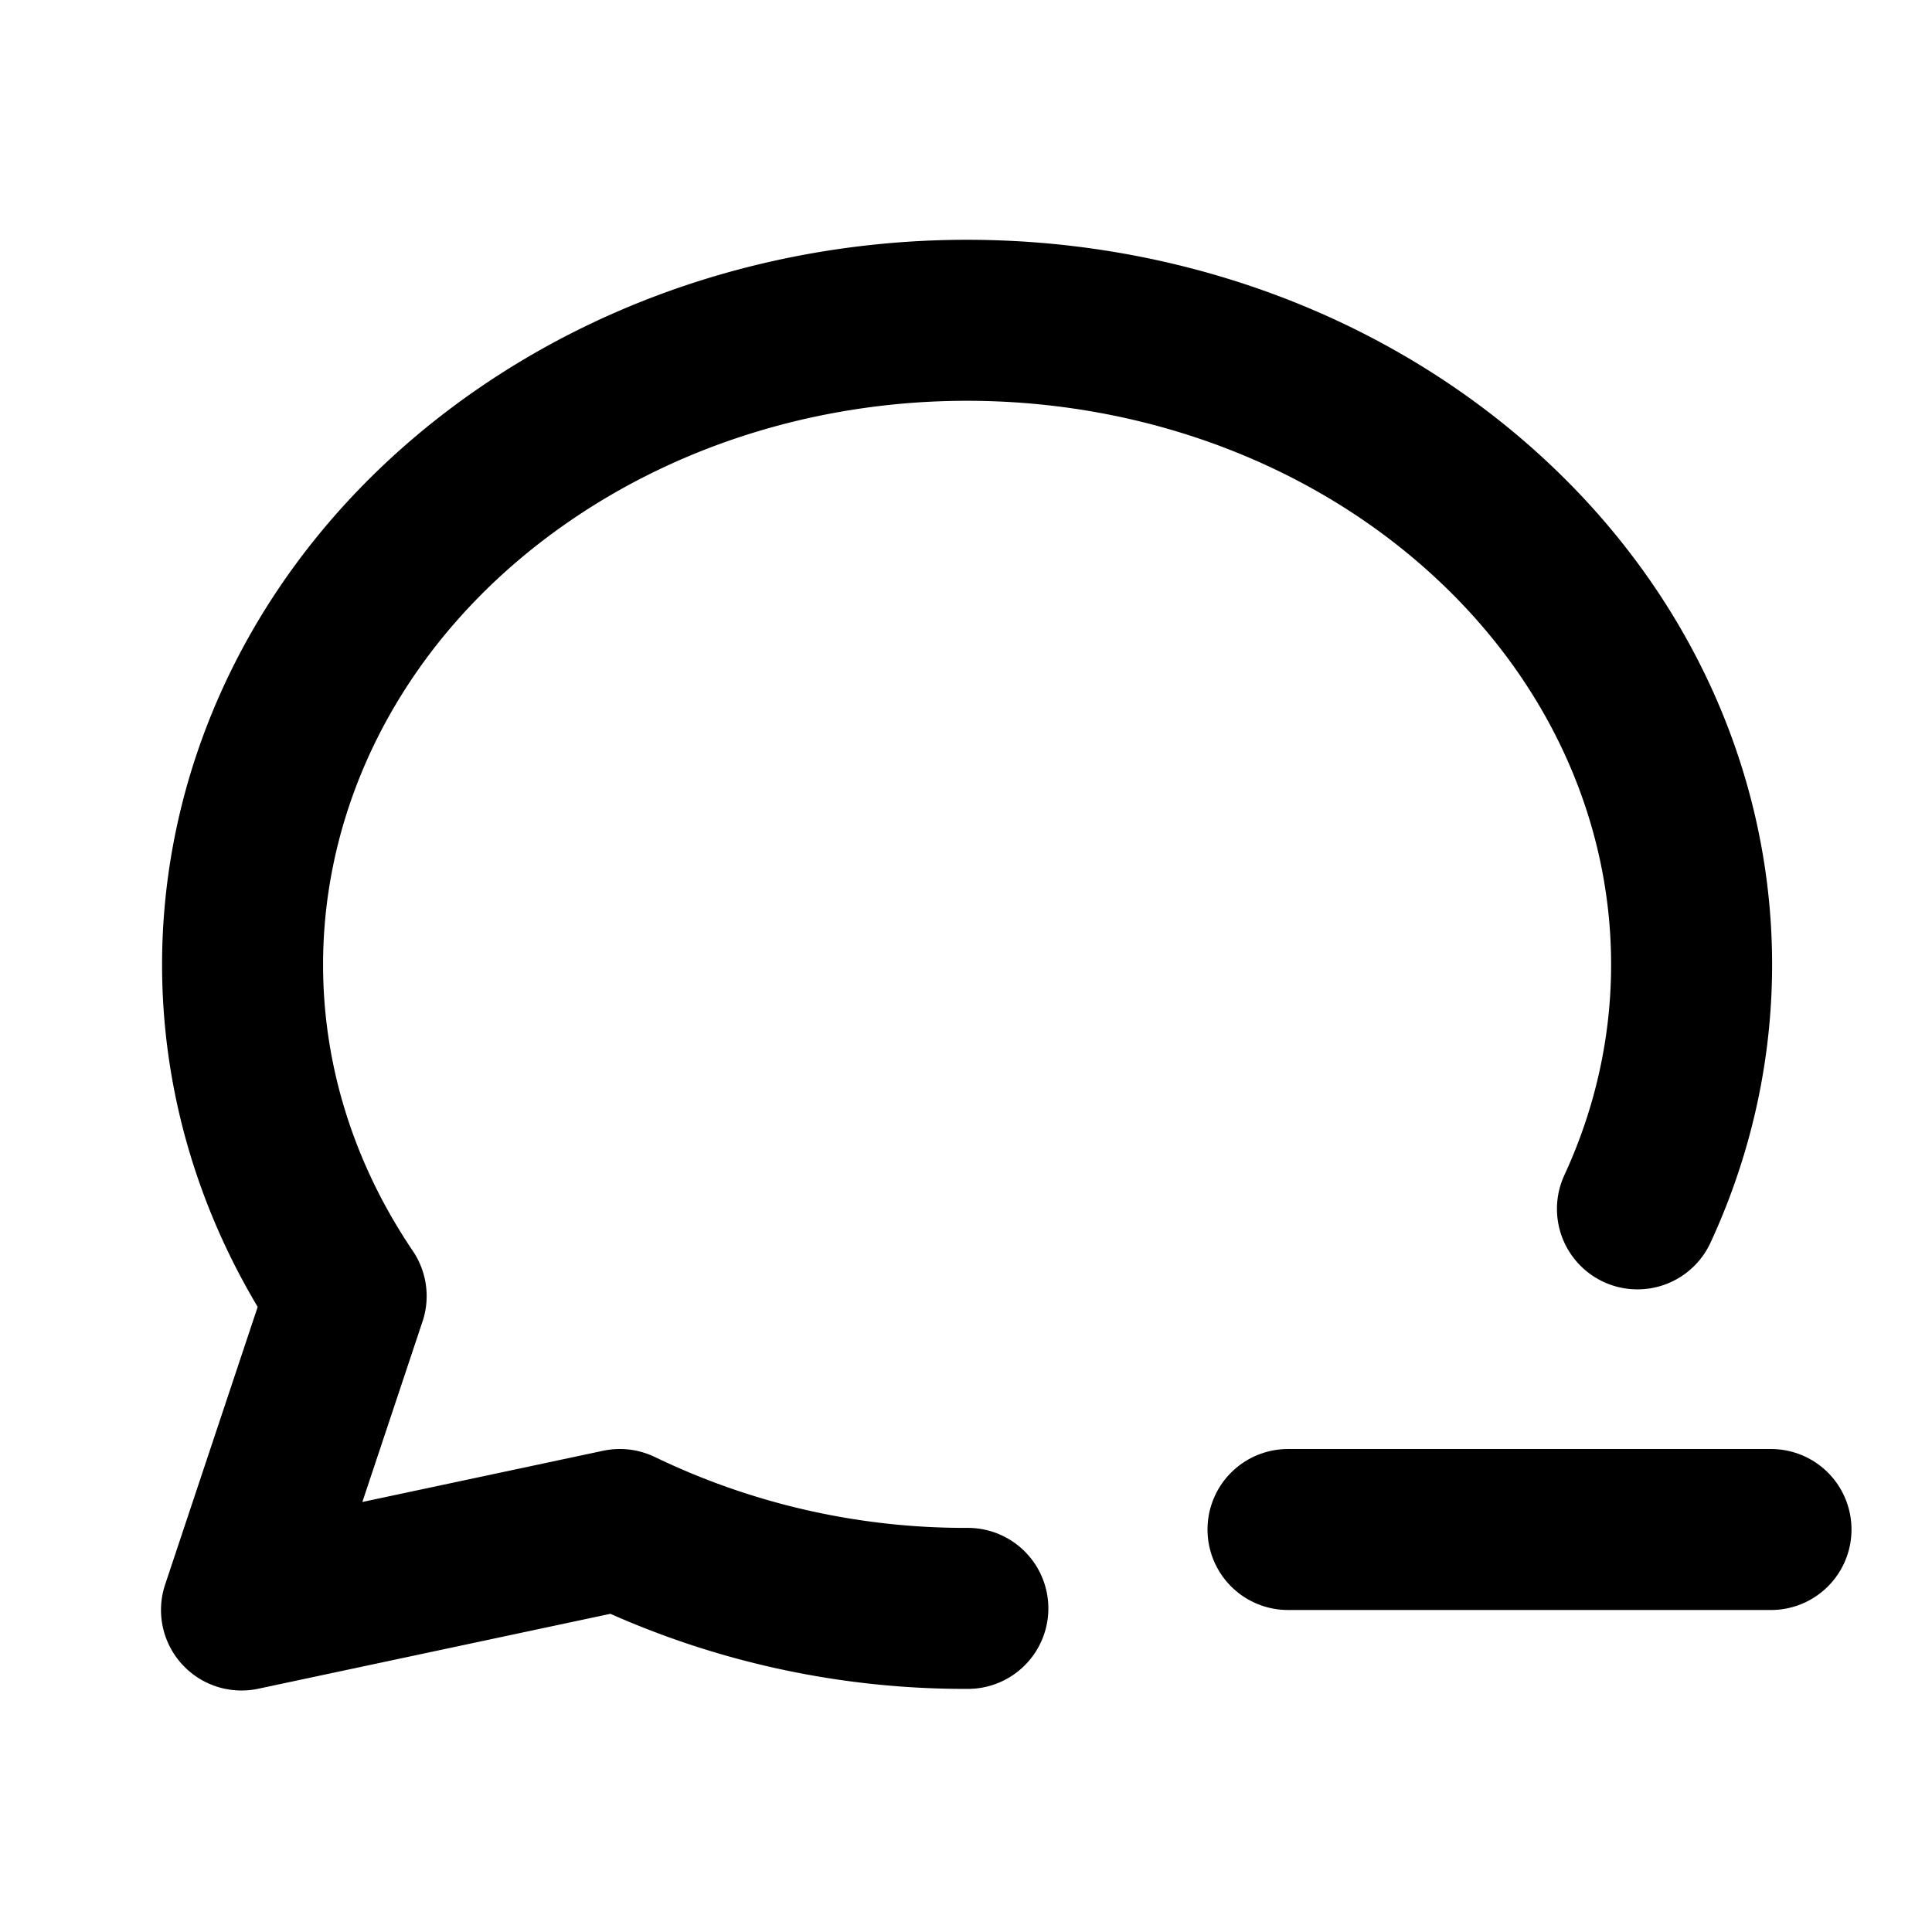
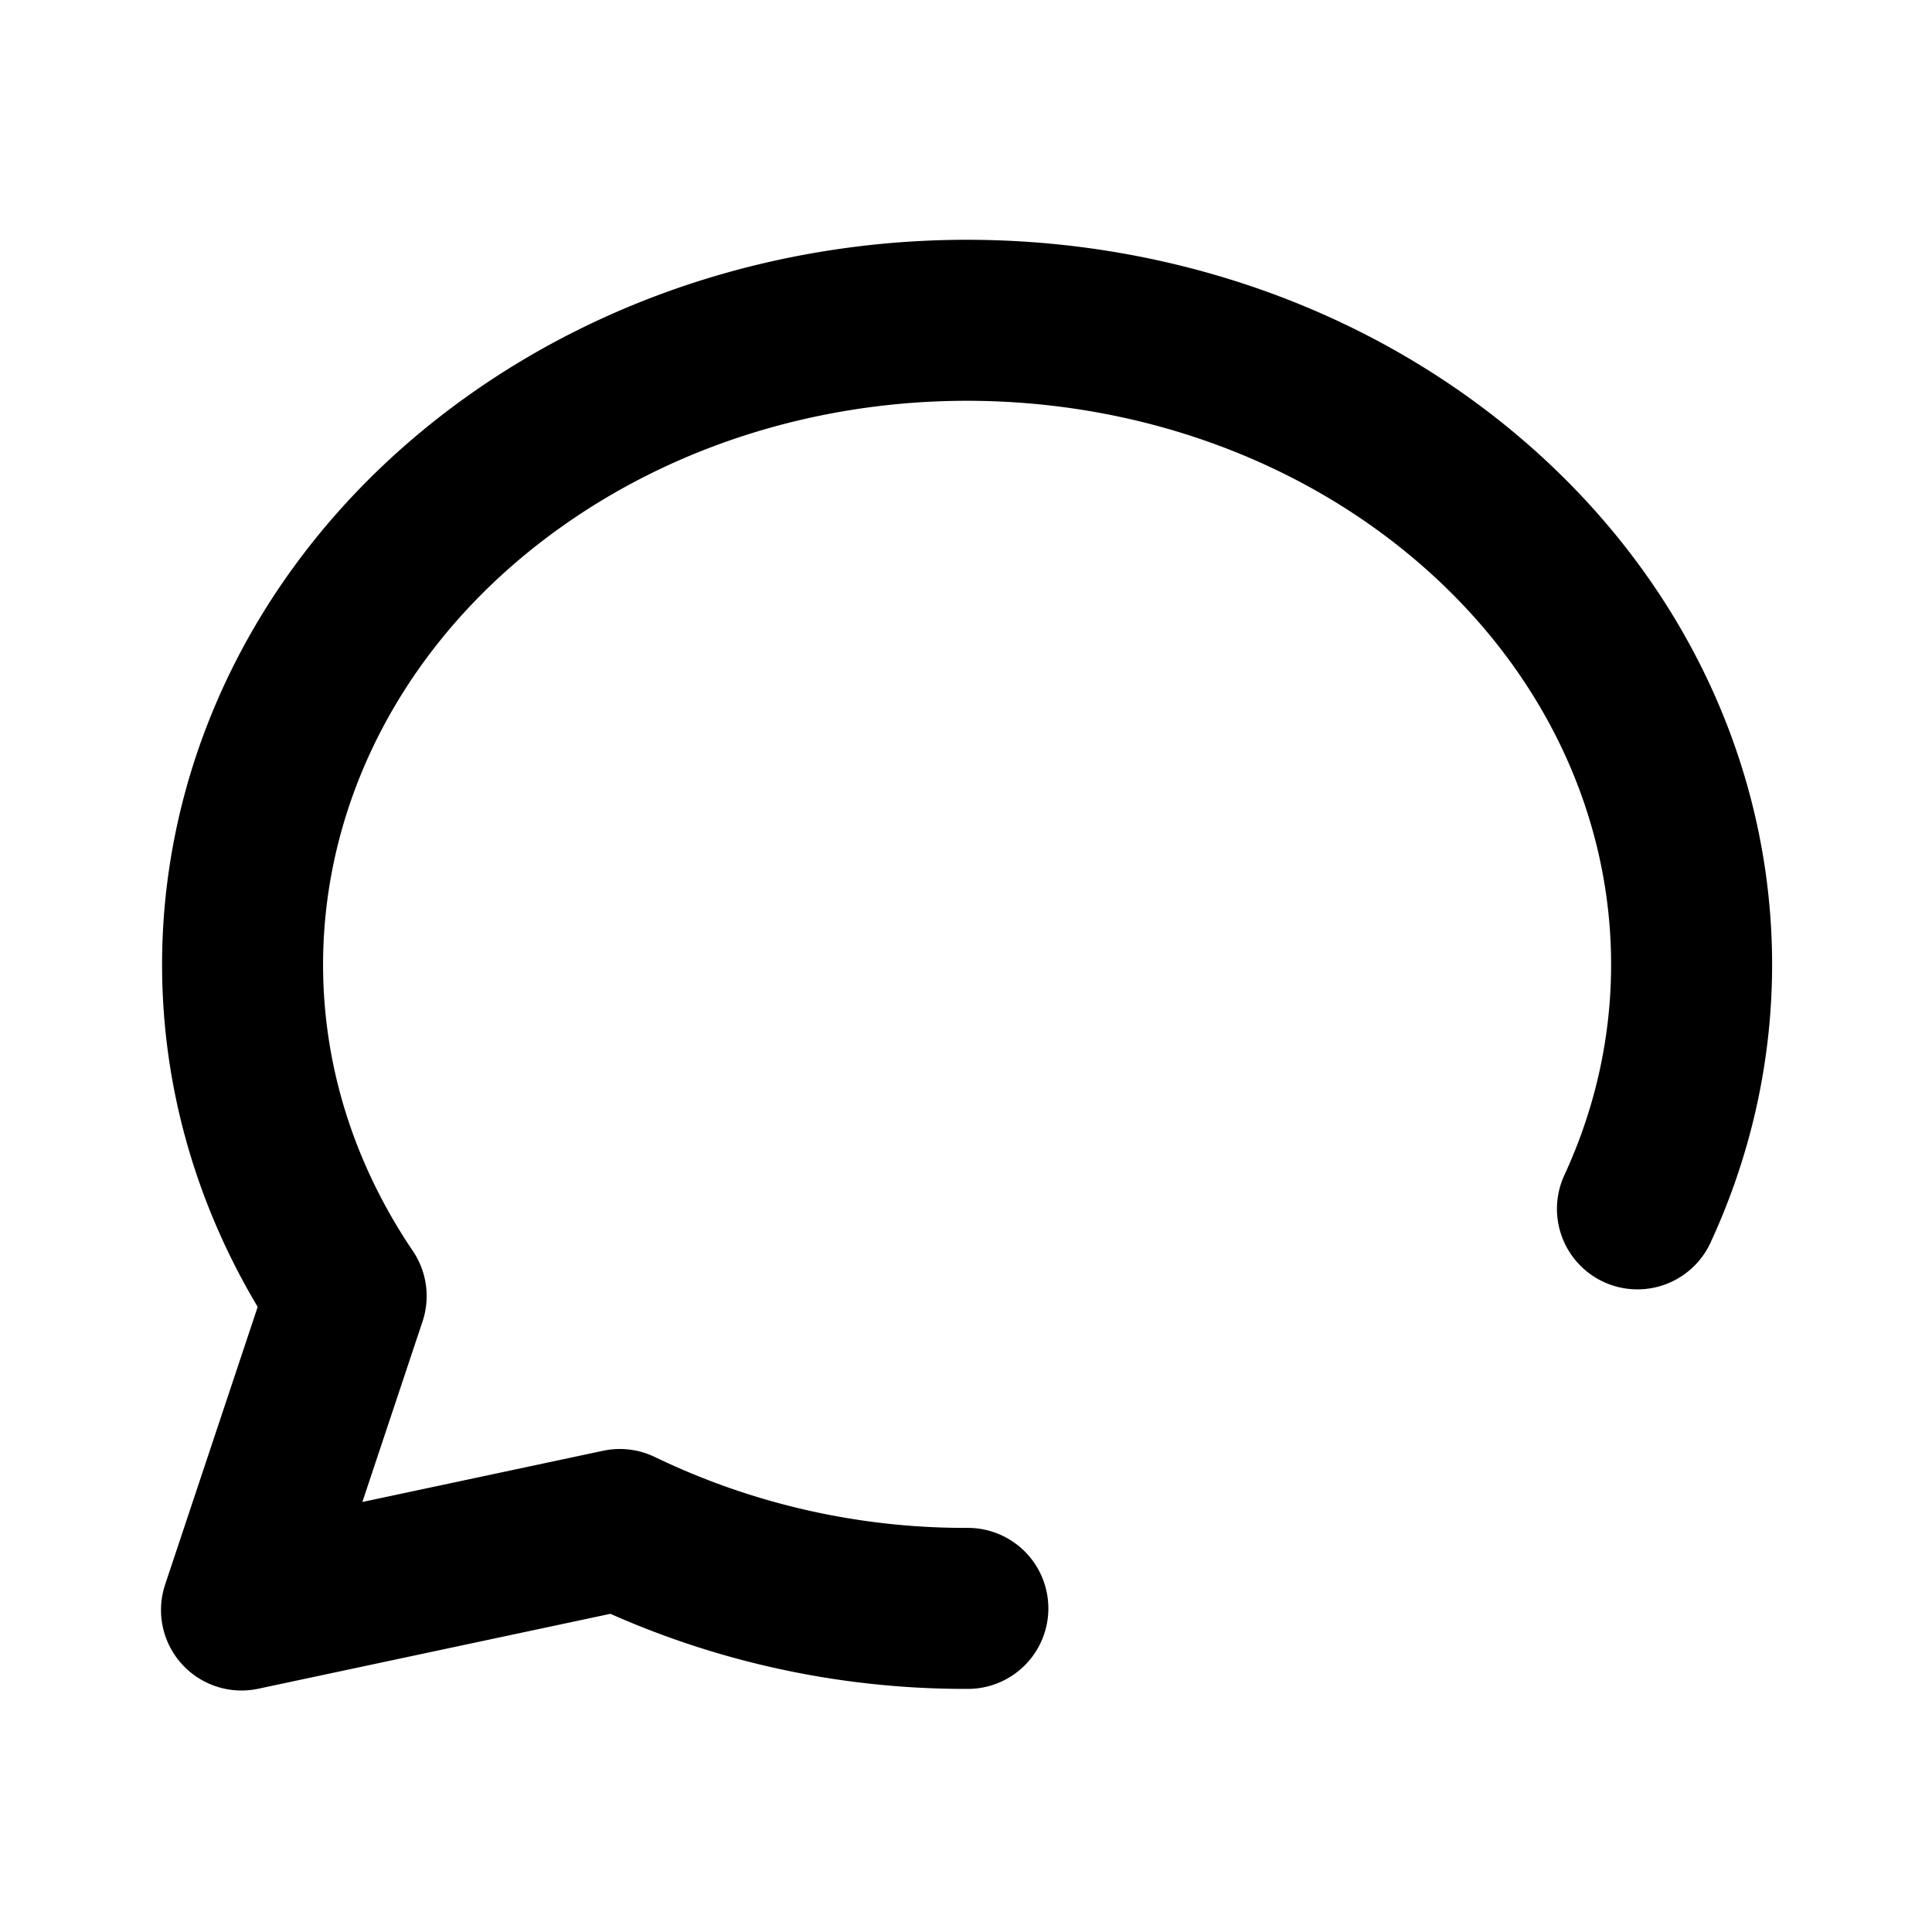
<svg xmlns="http://www.w3.org/2000/svg" width="24" height="24" viewBox="0 0 24 24" fill="none" stroke="currentColor" stroke-width="2" stroke-linecap="round" stroke-linejoin="round">
  <path d="M12.023 19.98a9.87 9.87 0 0 1 -4.323 -.98l-4.7 1l1.3 -3.9c-2.324 -3.437 -1.426 -7.872 2.1 -10.374c3.526 -2.501 8.59 -2.296 11.845 .48c2.718 2.319 3.473 5.832 2.096 8.811" />
-   <path d="M16 19h6" />
</svg>